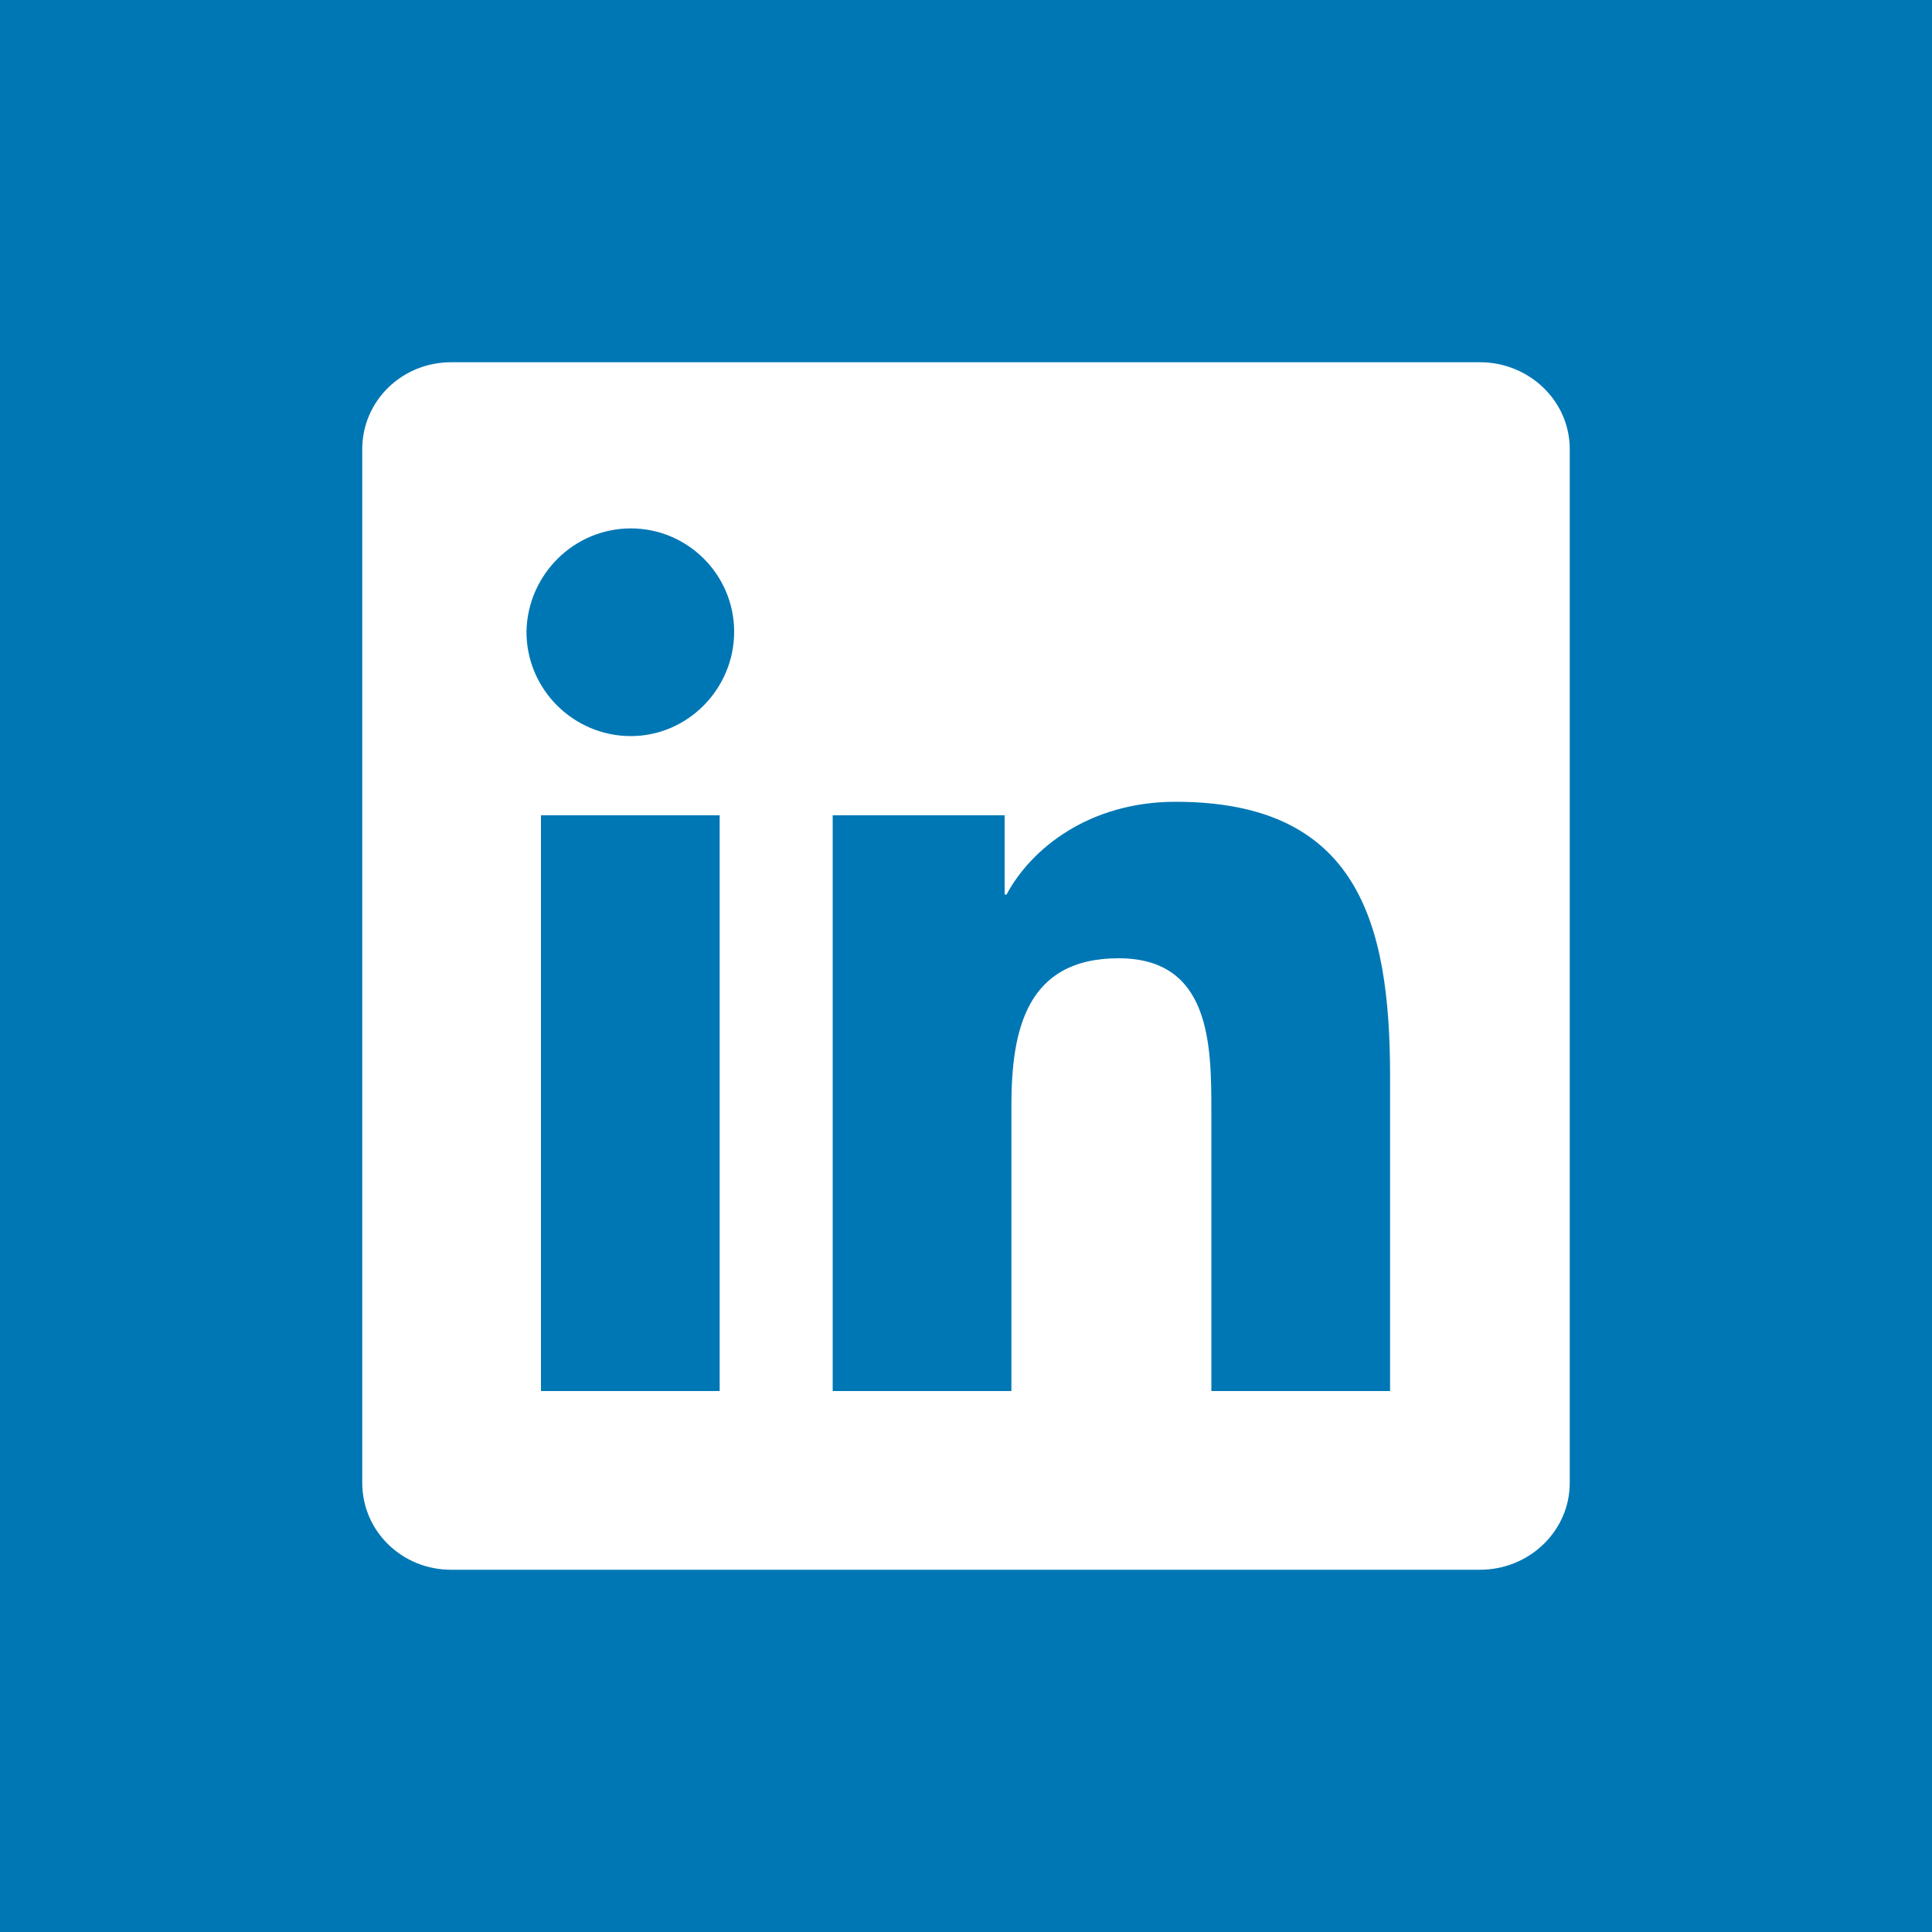
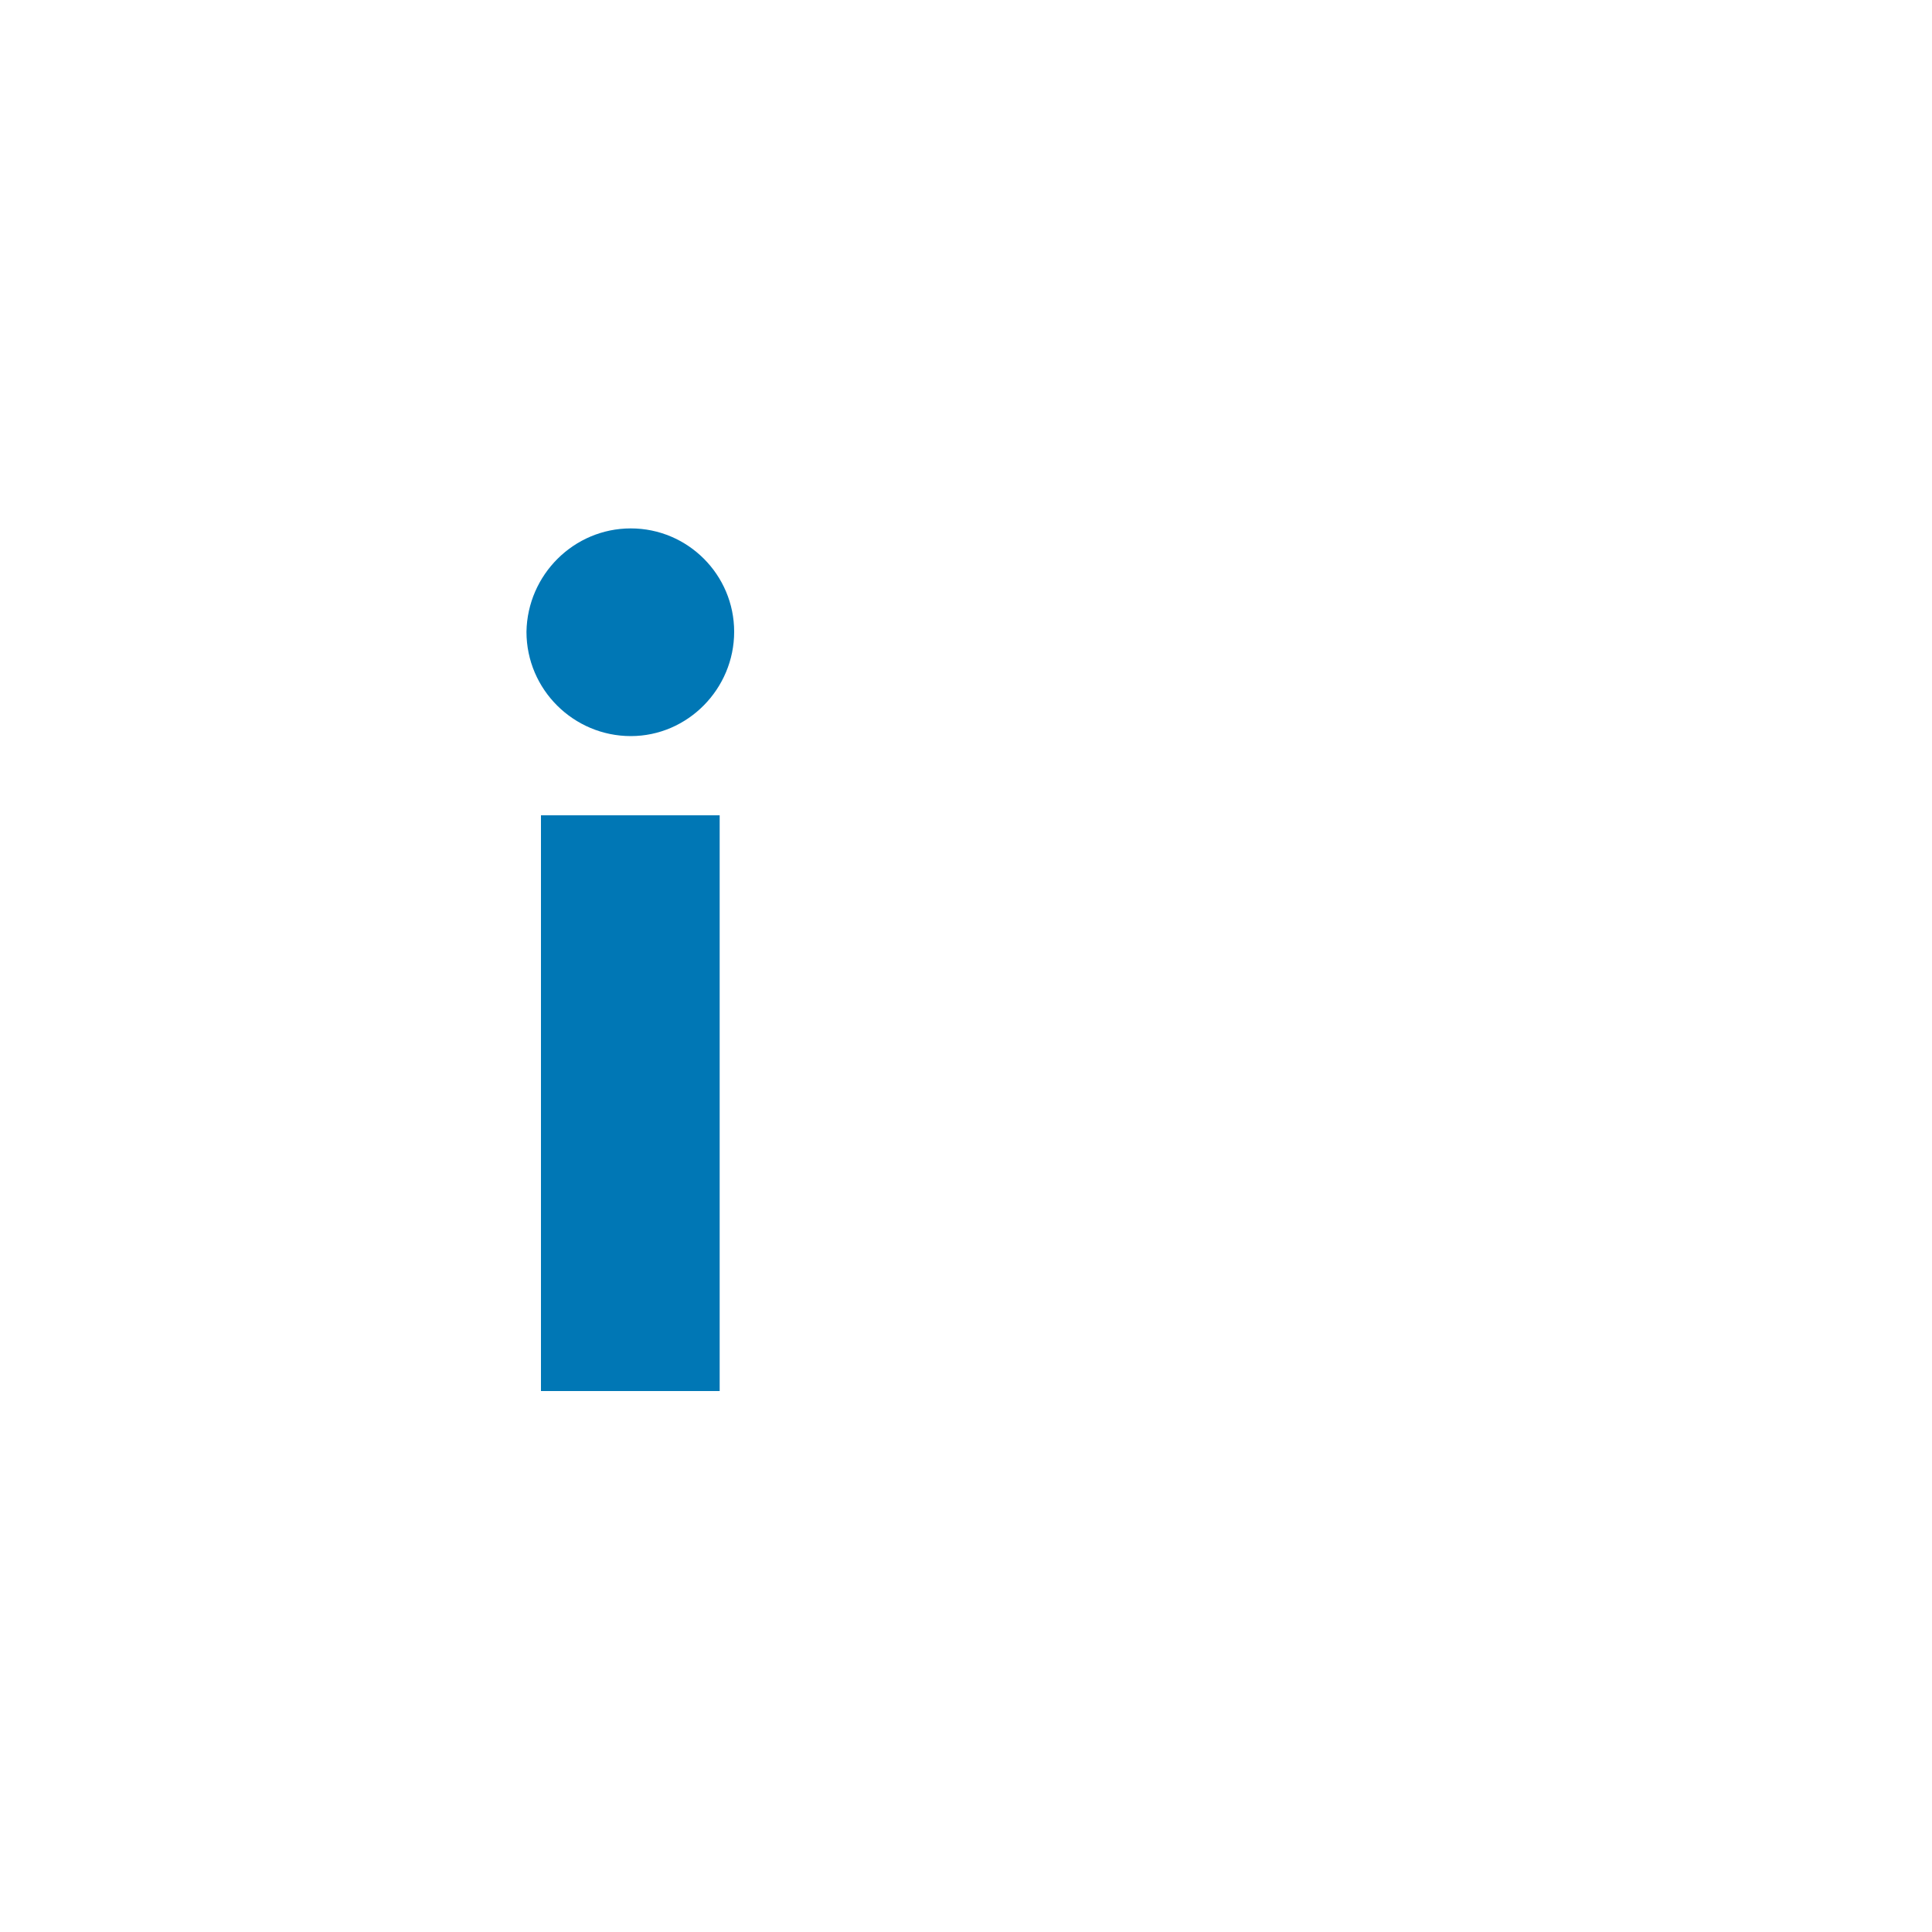
<svg xmlns="http://www.w3.org/2000/svg" version="1.1" id="Layer_1" x="0px" y="0px" viewBox="0 0 200 200" width="50" height="50" style="enable-background:new 0 0 200 200;" xml:space="preserve">
  <style type="text/css">
	.st0{fill:#0077B5;}
	.st1{fill:#FFFFFF;}
</style>
  <g>
    <g>
-       <path class="st0" d="M0,0v200h200V0H0z" />
-     </g>
+       </g>
  </g>
-   <path class="st1" d="M153.2,37.5H46.7c-5.1,0-9.2,4-9.2,9v107c0,5,4.1,9,9.2,9h106.5c5.1,0,9.3-4,9.3-9v-107  C162.5,41.5,158.3,37.5,153.2,37.5z" />
  <path class="st0" d="M56,84.4h18.5V144H56V84.4z M65.3,54.7c5.9,0,10.7,4.8,10.7,10.7c0,5.9-4.8,10.8-10.7,10.8  c-5.9,0-10.8-4.8-10.8-10.8C54.6,59.5,59.4,54.7,65.3,54.7" />
-   <path class="st0" d="M86.2,84.4H104v8.2h0.2c2.5-4.7,8.5-9.6,17.5-9.6c18.8,0,22.2,12.4,22.2,28.4V144h-18.5v-29  c0-6.9-0.1-15.8-9.6-15.8c-9.6,0-11.1,7.5-11.1,15.3V144H86.2V84.4z" />
</svg>